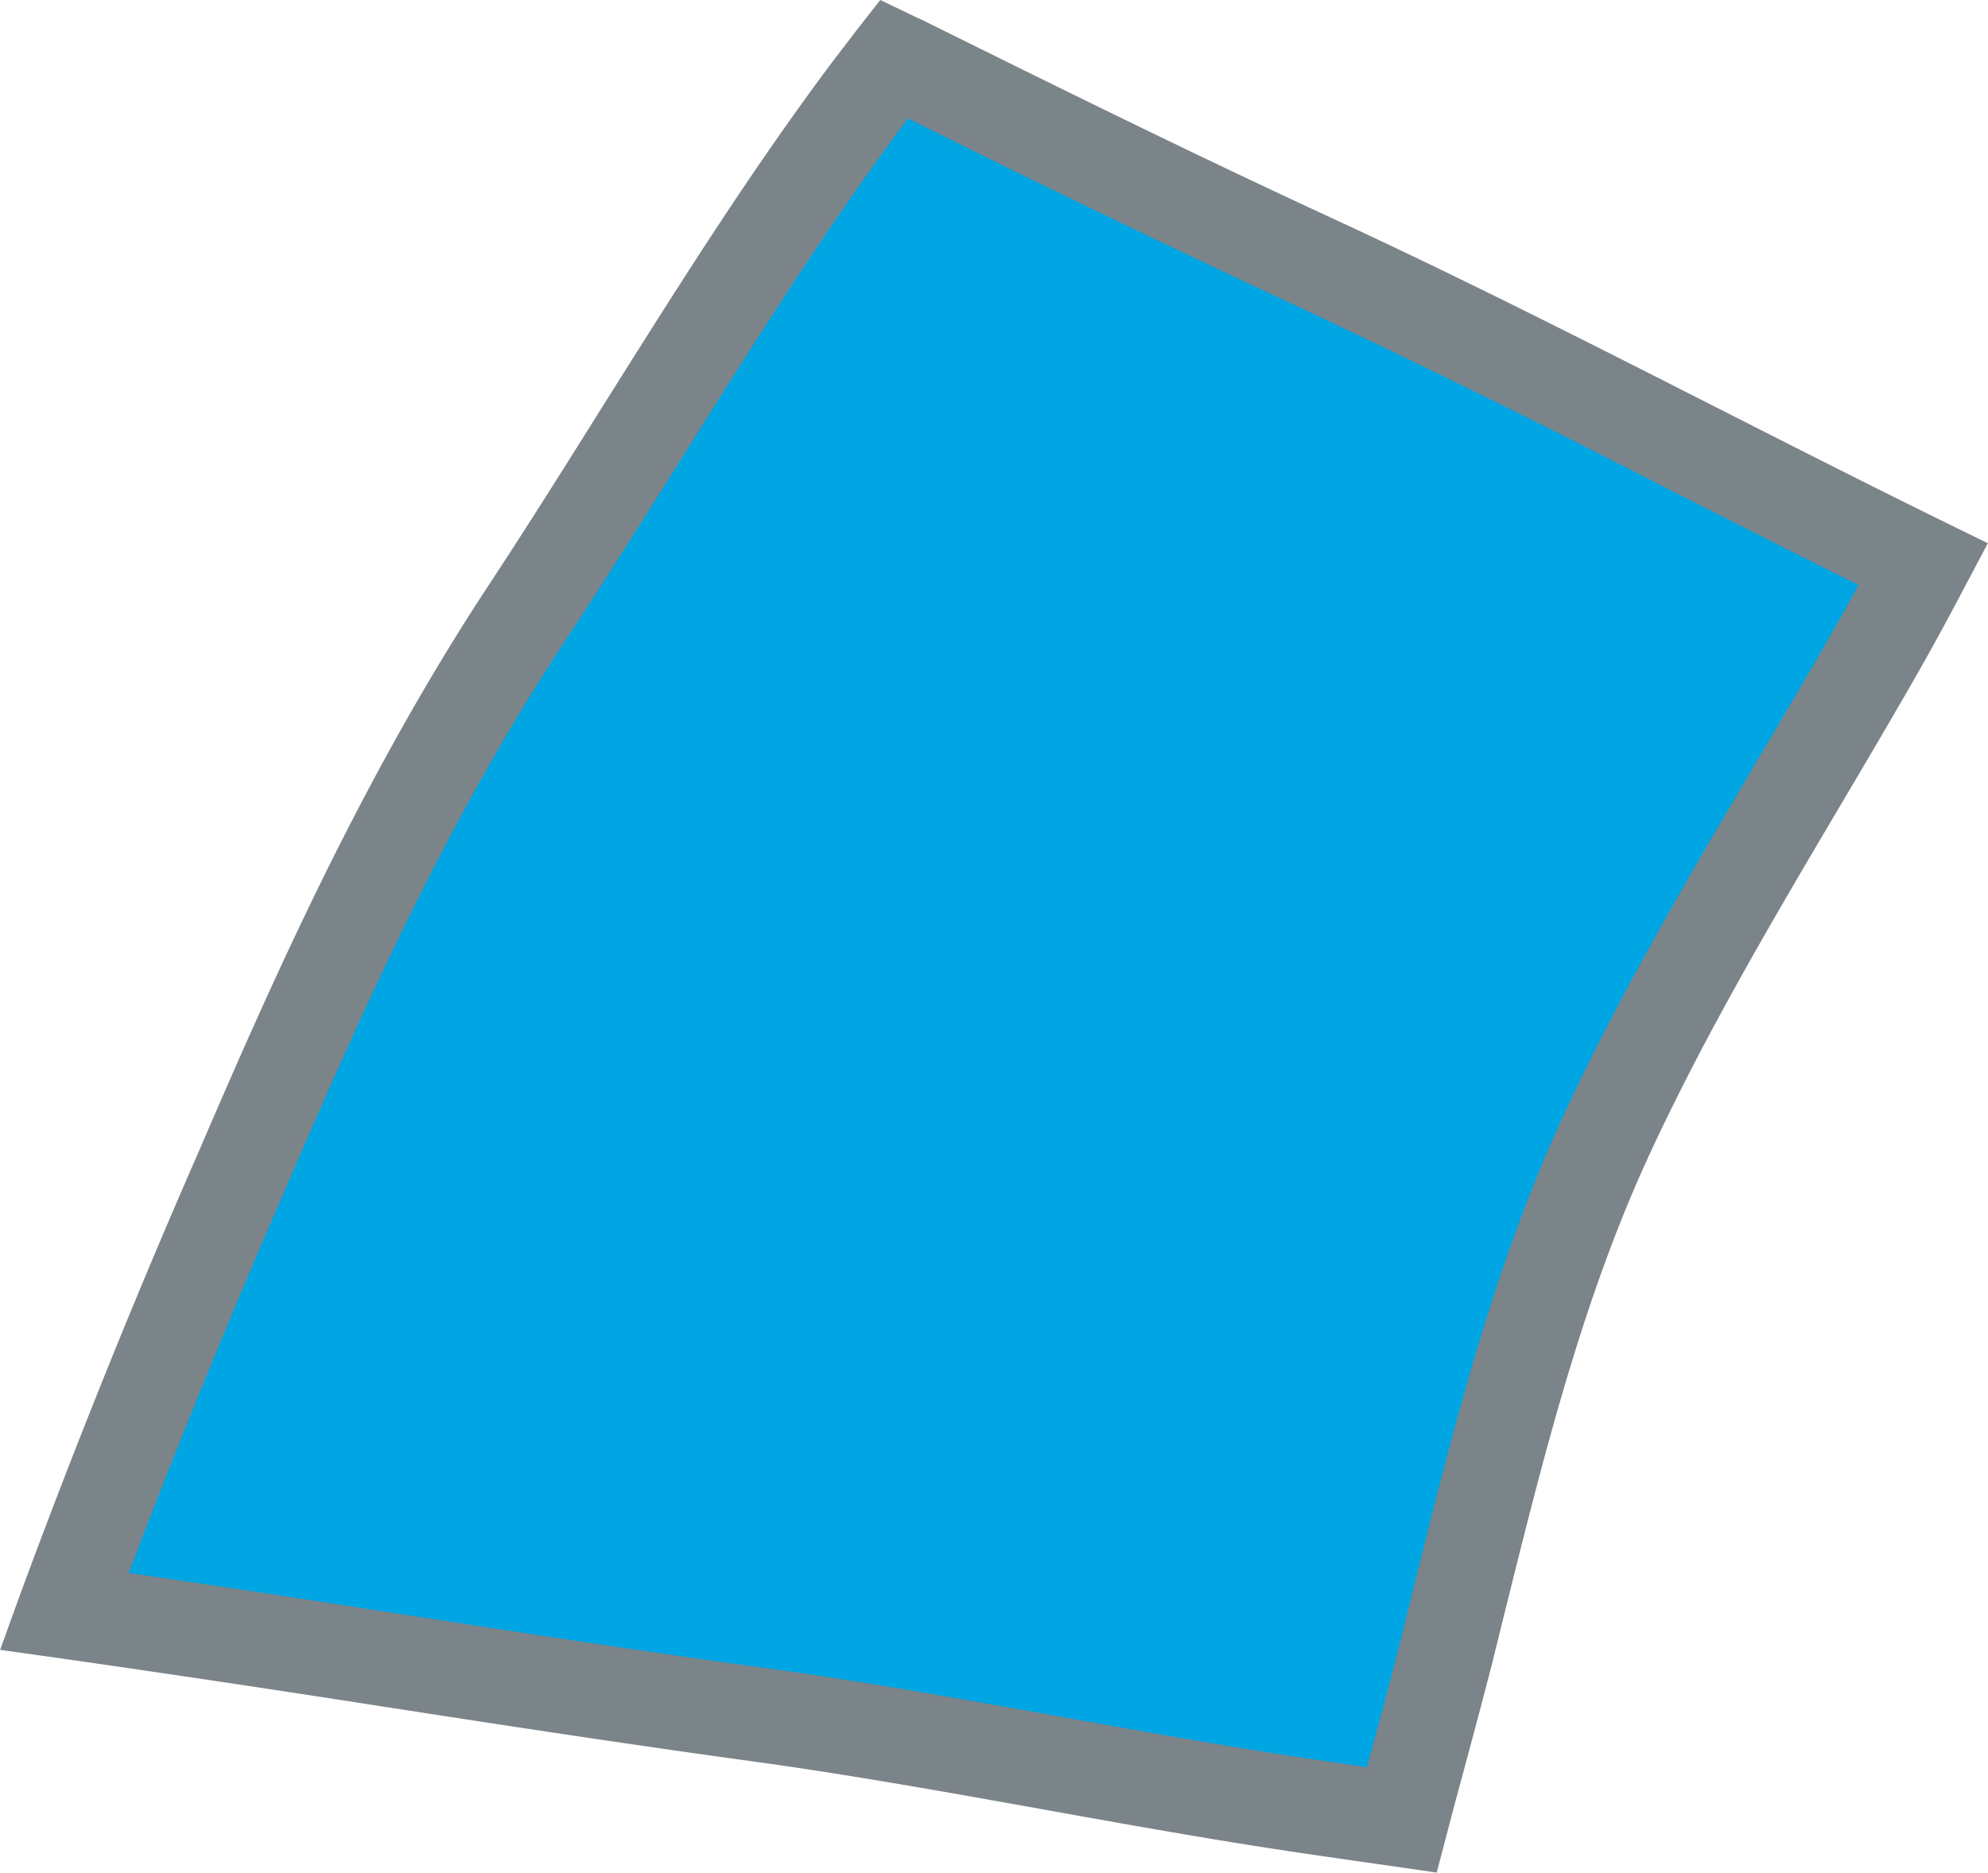
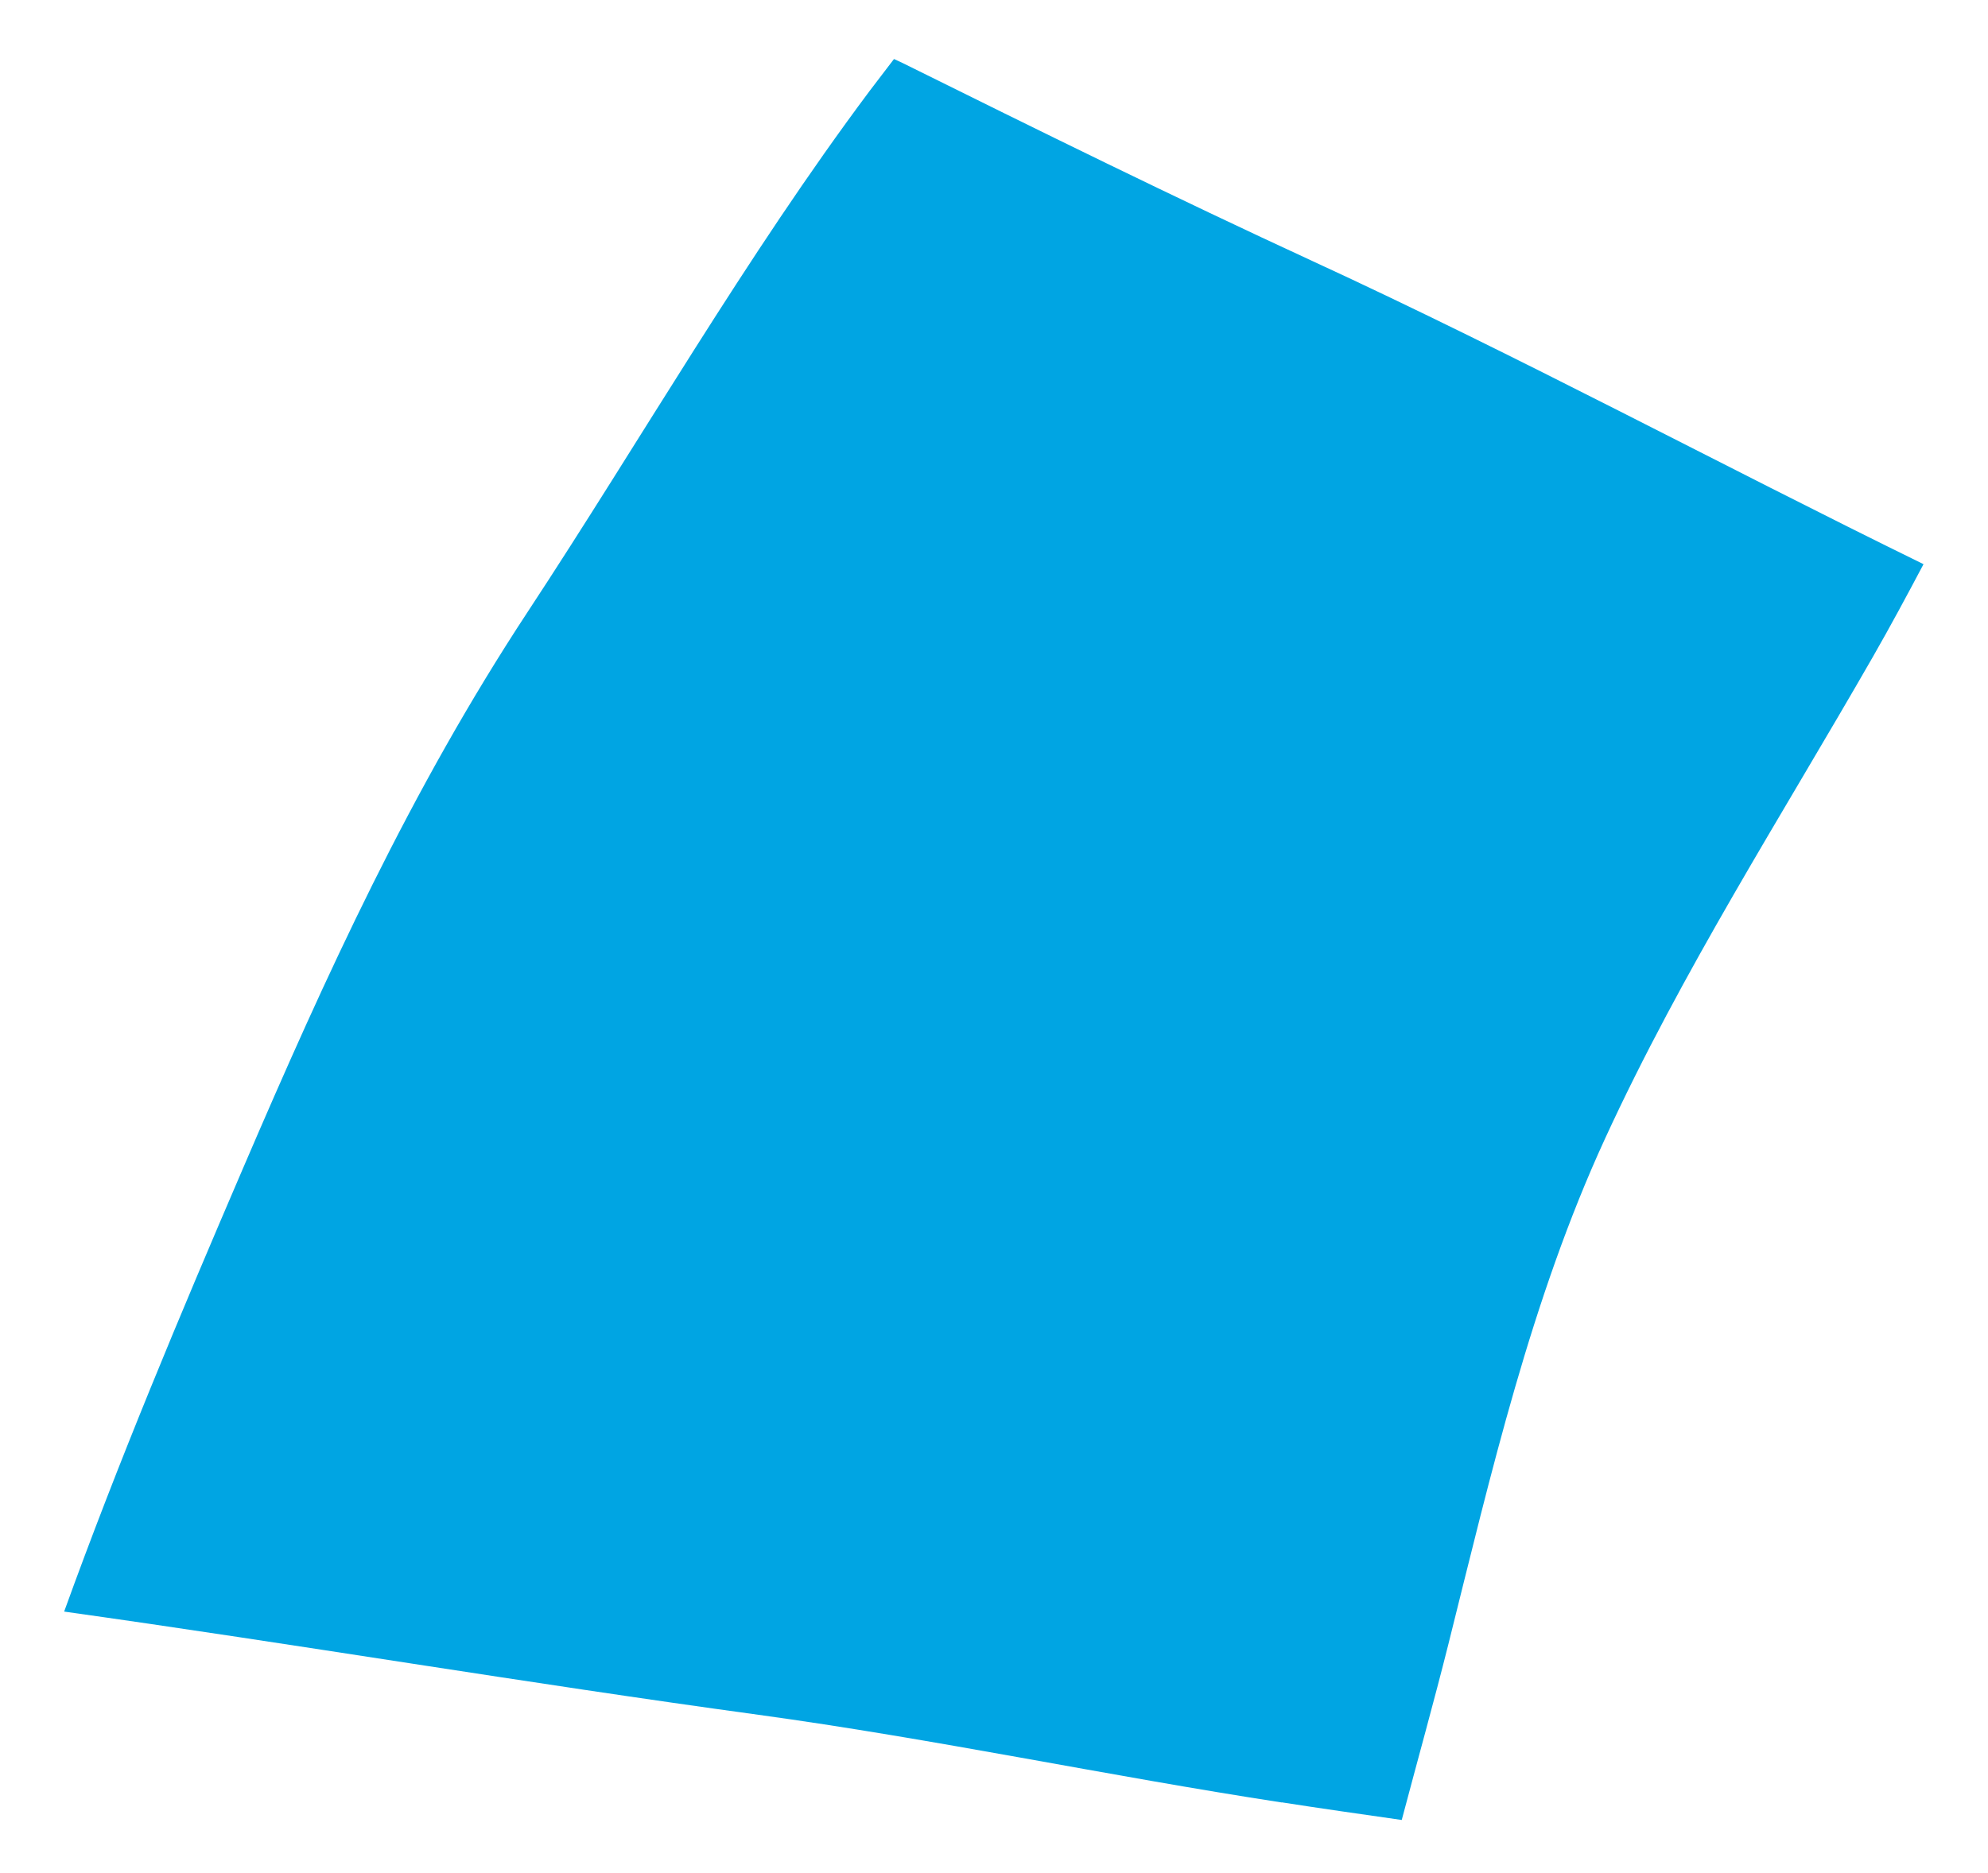
<svg xmlns="http://www.w3.org/2000/svg" width="12.055" height="11.359" viewBox="0 0 12.055 11.359">
  <path d="M7.773 10.933c-1.061-.163-2.109-.386-3.174-.532-1.406-.192-2.805-.429-4.21-.626.328-.908.702-1.798 1.083-2.685.506-1.179 1.021-2.304 1.728-3.379.69-1.049 1.321-2.153 2.073-3.159l.148-.194.052.024c.827.41 1.65.816 2.489 1.203 1.251.577 2.465 1.231 3.702 1.837-.1.189-.201.377-.307.562-.555.968-1.158 1.908-1.625 2.924-.448.975-.69 2.028-.949 3.064-.087.347-.187.704-.283 1.067-.243-.035-.485-.069-.728-.107z" fill="#00a5e3" />
-   <path d="M0 10.009l.12-.332a48.79 48.79 0 011.089-2.701c.454-1.057 1-2.281 1.752-3.423.233-.354.464-.722.687-1.078.439-.699.892-1.422 1.396-2.095l.152-.199L5.338 0l.225.108.037.017c.759.376 1.619.802 2.481 1.2.775.358 1.547.75 2.293 1.129.463.235.942.479 1.415.711l.265.13-.138.261c-.083.157-.193.364-.312.57-.148.258-.299.514-.45.769-.406.687-.826 1.398-1.163 2.132-.398.867-.635 1.823-.865 2.747l-.066.267c-.055.219-.116.446-.175.665-.036.134-.073.269-.108.405l-.065.247-.354-.051c-.21-.03-.42-.06-.629-.092-.469-.072-.941-.157-1.398-.239-.58-.104-1.18-.212-1.771-.293-.746-.102-1.502-.218-2.232-.331a156.1 156.1 0 00-1.979-.296L0 10.007zM5.506.718l-.004.005c-.49.655-.937 1.368-1.369 2.057-.225.358-.457.729-.694 1.088-.655.996-1.138 2.014-1.704 3.334A53.857 53.857 0 00.78 9.541c.549.079 1.1.164 1.635.247.728.112 1.482.228 2.223.329.604.082 1.209.191 1.795.296.453.081.922.165 1.383.236l.473.07.044-.162c.06-.222.119-.44.172-.655l.066-.266c.236-.95.48-1.933.9-2.848.349-.76.777-1.484 1.19-2.184.15-.254.3-.507.446-.763.057-.099.112-.199.163-.293-.389-.193-.778-.391-1.157-.583a68.518 68.518 0 00-2.273-1.12A92.17 92.17 0 015.504.717z" fill="#7b8489" />
</svg>